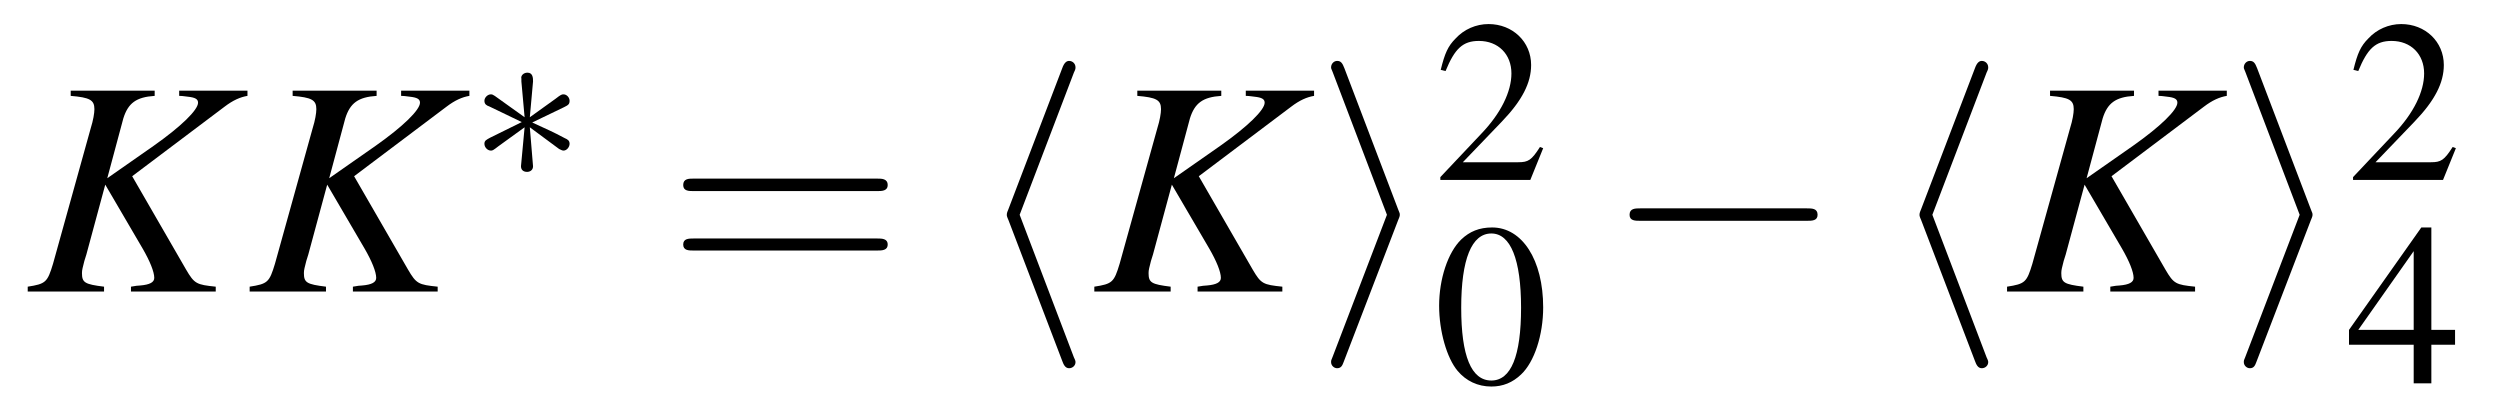
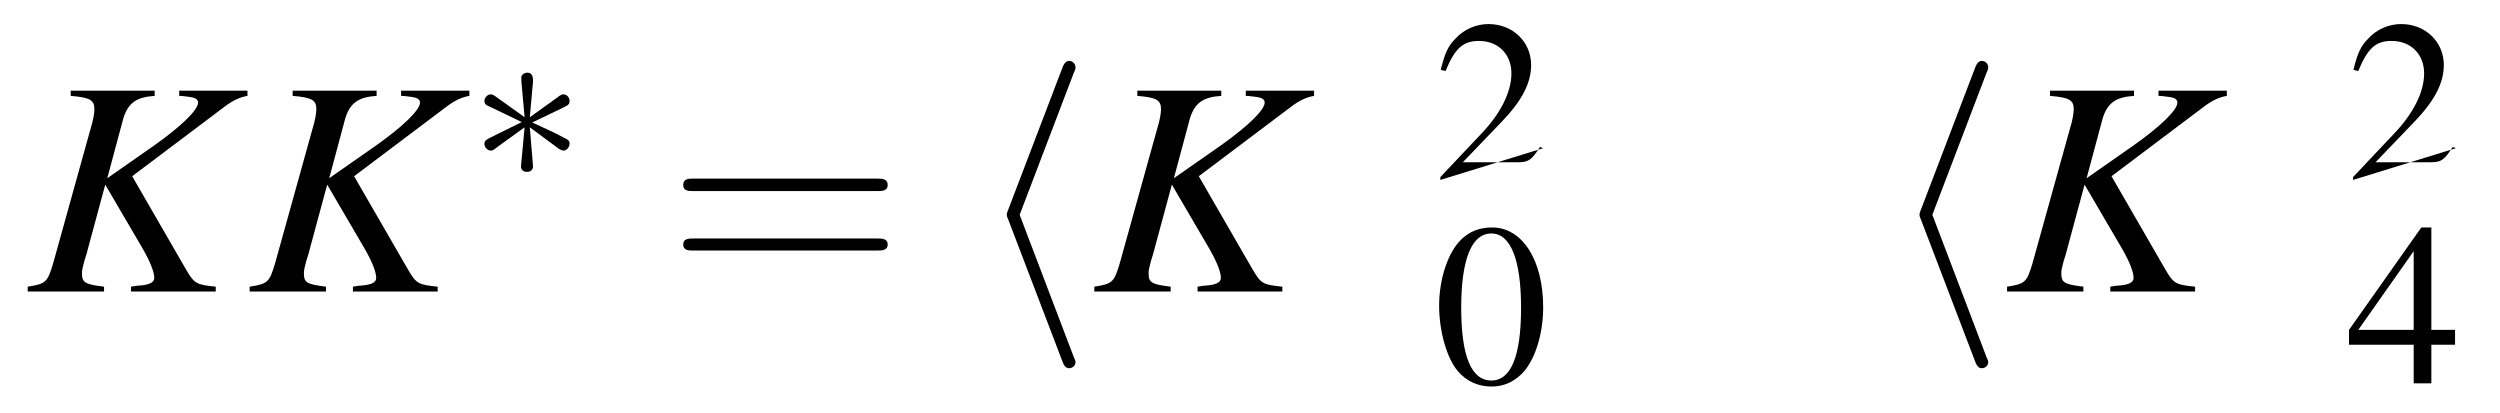
<svg xmlns="http://www.w3.org/2000/svg" xmlns:xlink="http://www.w3.org/1999/xlink" viewBox="0 0 97.236 16.048" version="1.2">
  <defs>
    <g>
      <symbol overflow="visible" id="glyph0-0">
        <path style="stroke:none;" d="" />
      </symbol>
      <symbol overflow="visible" id="glyph0-1">
        <path style="stroke:none;" d="M 8.625 -7.812 L 5.969 -7.812 L 5.969 -7.609 C 6.125 -7.609 6.25 -7.578 6.297 -7.578 C 6.594 -7.547 6.703 -7.484 6.703 -7.344 C 6.703 -7.062 6.047 -6.422 4.984 -5.672 L 3.172 -4.406 L 3.797 -6.734 C 3.984 -7.328 4.297 -7.562 5.016 -7.609 L 5.016 -7.812 L 1.75 -7.812 L 1.75 -7.609 C 2.484 -7.547 2.672 -7.453 2.672 -7.094 C 2.672 -6.938 2.625 -6.656 2.531 -6.359 L 1.062 -1.078 C 0.844 -0.359 0.781 -0.297 0.078 -0.188 L 0.078 0 L 3.047 0 L 3.047 -0.188 C 2.297 -0.281 2.188 -0.344 2.188 -0.719 C 2.188 -0.844 2.219 -0.938 2.281 -1.188 L 2.359 -1.438 L 3.094 -4.156 L 4.547 -1.672 C 4.828 -1.188 5 -0.766 5 -0.531 C 5 -0.359 4.828 -0.266 4.453 -0.234 C 4.391 -0.234 4.25 -0.219 4.094 -0.188 L 4.094 0 L 7.391 0 L 7.391 -0.188 C 6.641 -0.266 6.562 -0.297 6.234 -0.859 L 4.141 -4.484 L 7.734 -7.188 C 8.062 -7.438 8.344 -7.562 8.625 -7.609 Z M 8.625 -7.812 " />
      </symbol>
      <symbol overflow="visible" id="glyph1-0">
-         <path style="stroke:none;" d="" />
-       </symbol>
+         </symbol>
      <symbol overflow="visible" id="glyph1-1">
        <path style="stroke:none;" d="M 2.469 -3.828 C 2.469 -3.953 2.469 -4.172 2.25 -4.172 C 2.094 -4.172 1.984 -4.047 2.016 -3.938 L 2.016 -3.828 L 2.141 -2.438 L 0.984 -3.266 C 0.906 -3.312 0.891 -3.328 0.828 -3.328 C 0.703 -3.328 0.578 -3.203 0.578 -3.078 C 0.578 -2.938 0.672 -2.891 0.766 -2.859 L 2.031 -2.25 L 0.797 -1.641 C 0.656 -1.562 0.578 -1.531 0.578 -1.406 C 0.578 -1.266 0.703 -1.141 0.828 -1.141 C 0.891 -1.141 0.906 -1.141 1.125 -1.312 L 2.141 -2.047 L 2 -0.531 C 2 -0.344 2.156 -0.312 2.234 -0.312 C 2.344 -0.312 2.469 -0.375 2.469 -0.531 L 2.344 -2.047 L 3.484 -1.203 C 3.562 -1.172 3.594 -1.141 3.656 -1.141 C 3.781 -1.141 3.891 -1.281 3.891 -1.406 C 3.891 -1.531 3.812 -1.578 3.703 -1.625 C 3.172 -1.906 3.141 -1.906 2.438 -2.234 L 3.672 -2.828 C 3.828 -2.906 3.891 -2.938 3.891 -3.078 C 3.891 -3.203 3.781 -3.328 3.656 -3.328 C 3.594 -3.328 3.562 -3.328 3.344 -3.156 L 2.344 -2.438 Z M 2.469 -3.828 " />
      </symbol>
      <symbol overflow="visible" id="glyph2-0">
        <path style="stroke:none;" d="" />
      </symbol>
      <symbol overflow="visible" id="glyph2-1">
        <path style="stroke:none;" d="M 8.219 -3.906 C 8.391 -3.906 8.625 -3.906 8.625 -4.141 C 8.625 -4.391 8.391 -4.391 8.219 -4.391 L 1.062 -4.391 C 0.891 -4.391 0.672 -4.391 0.672 -4.141 C 0.672 -3.906 0.891 -3.906 1.078 -3.906 Z M 8.219 -1.594 C 8.391 -1.594 8.625 -1.594 8.625 -1.828 C 8.625 -2.062 8.391 -2.062 8.219 -2.062 L 1.078 -2.062 C 0.891 -2.062 0.672 -2.062 0.672 -1.828 C 0.672 -1.594 0.891 -1.594 1.062 -1.594 Z M 8.219 -1.594 " />
      </symbol>
      <symbol overflow="visible" id="glyph3-0">
        <path style="stroke:none;" d="" />
      </symbol>
      <symbol overflow="visible" id="glyph3-1">
        <path style="stroke:none;" d="M 3.922 -8.516 C 3.984 -8.641 3.984 -8.672 3.984 -8.719 C 3.984 -8.859 3.875 -8.969 3.734 -8.969 C 3.641 -8.969 3.547 -8.906 3.469 -8.688 L 1.375 -3.203 C 1.344 -3.125 1.312 -3.062 1.312 -2.984 C 1.312 -2.953 1.312 -2.922 1.375 -2.781 L 3.469 2.703 C 3.516 2.828 3.578 2.984 3.734 2.984 C 3.875 2.984 3.984 2.875 3.984 2.75 C 3.984 2.719 3.984 2.688 3.922 2.562 L 1.812 -2.984 Z M 3.922 -8.516 " />
      </symbol>
      <symbol overflow="visible" id="glyph3-2">
-         <path style="stroke:none;" d="M 3.266 -2.781 C 3.328 -2.922 3.328 -2.953 3.328 -2.984 C 3.328 -3.031 3.328 -3.047 3.266 -3.188 L 1.172 -8.688 C 1.094 -8.891 1.031 -8.969 0.891 -8.969 C 0.766 -8.969 0.656 -8.859 0.656 -8.719 C 0.656 -8.688 0.656 -8.672 0.719 -8.531 L 2.828 -2.984 L 0.719 2.531 C 0.656 2.672 0.656 2.688 0.656 2.75 C 0.656 2.875 0.766 2.984 0.891 2.984 C 1.047 2.984 1.094 2.875 1.141 2.75 Z M 3.266 -2.781 " />
-       </symbol>
+         </symbol>
      <symbol overflow="visible" id="glyph3-3">
-         <path style="stroke:none;" d="M 7.875 -2.75 C 8.078 -2.75 8.297 -2.75 8.297 -2.984 C 8.297 -3.234 8.078 -3.234 7.875 -3.234 L 1.406 -3.234 C 1.203 -3.234 0.984 -3.234 0.984 -2.984 C 0.984 -2.75 1.203 -2.75 1.406 -2.75 Z M 7.875 -2.75 " />
-       </symbol>
+         </symbol>
      <symbol overflow="visible" id="glyph4-0">
        <path style="stroke:none;" d="" />
      </symbol>
      <symbol overflow="visible" id="glyph4-1">
-         <path style="stroke:none;" d="M 4.266 -1.234 L 4.141 -1.281 C 3.812 -0.766 3.688 -0.688 3.297 -0.688 L 1.141 -0.688 L 2.656 -2.266 C 3.453 -3.094 3.797 -3.781 3.797 -4.469 C 3.797 -5.375 3.078 -6.062 2.141 -6.062 C 1.656 -6.062 1.188 -5.859 0.859 -5.5 C 0.562 -5.203 0.438 -4.922 0.281 -4.281 L 0.469 -4.234 C 0.828 -5.109 1.141 -5.406 1.766 -5.406 C 2.516 -5.406 3.031 -4.891 3.031 -4.141 C 3.031 -3.438 2.625 -2.594 1.859 -1.797 L 0.266 -0.109 L 0.266 0 L 3.766 0 Z M 4.266 -1.234 " />
+         <path style="stroke:none;" d="M 4.266 -1.234 L 4.141 -1.281 C 3.812 -0.766 3.688 -0.688 3.297 -0.688 L 1.141 -0.688 L 2.656 -2.266 C 3.453 -3.094 3.797 -3.781 3.797 -4.469 C 3.797 -5.375 3.078 -6.062 2.141 -6.062 C 1.656 -6.062 1.188 -5.859 0.859 -5.5 C 0.562 -5.203 0.438 -4.922 0.281 -4.281 L 0.469 -4.234 C 0.828 -5.109 1.141 -5.406 1.766 -5.406 C 2.516 -5.406 3.031 -4.891 3.031 -4.141 C 3.031 -3.438 2.625 -2.594 1.859 -1.797 L 0.266 -0.109 L 0.266 0 Z M 4.266 -1.234 " />
      </symbol>
      <symbol overflow="visible" id="glyph4-2">
        <path style="stroke:none;" d="M 2.281 -6.062 C 1.781 -6.062 1.406 -5.906 1.078 -5.594 C 0.562 -5.094 0.219 -4.062 0.219 -3.016 C 0.219 -2.031 0.516 -0.984 0.938 -0.484 C 1.266 -0.094 1.719 0.125 2.25 0.125 C 2.703 0.125 3.078 -0.031 3.406 -0.344 C 3.922 -0.828 4.266 -1.875 4.266 -2.953 C 4.266 -4.797 3.453 -6.062 2.281 -6.062 Z M 2.25 -5.828 C 3 -5.828 3.406 -4.812 3.406 -2.938 C 3.406 -1.062 3.016 -0.109 2.25 -0.109 C 1.469 -0.109 1.078 -1.062 1.078 -2.938 C 1.078 -4.828 1.484 -5.828 2.25 -5.828 Z M 2.25 -5.828 " />
      </symbol>
      <symbol overflow="visible" id="glyph4-3">
        <path style="stroke:none;" d="M 4.234 -2.078 L 3.312 -2.078 L 3.312 -6.062 L 2.922 -6.062 L 0.109 -2.078 L 0.109 -1.5 L 2.625 -1.5 L 2.625 0 L 3.312 0 L 3.312 -1.5 L 4.234 -1.5 Z M 2.625 -2.078 L 0.469 -2.078 L 2.625 -5.141 Z M 2.625 -2.078 " />
      </symbol>
    </g>
  </defs>
  <g id="surface1">
    <g style="fill:rgb(0%,0%,0%);fill-opacity:1;">
      <use xlink:href="#glyph0-1" x="1" y="11.338" />
    </g>
    <g style="fill:rgb(0%,0%,0%);fill-opacity:1;">
      <use xlink:href="#glyph0-1" x="9.632" y="11.338" />
    </g>
    <g style="fill:rgb(0%,0%,0%);fill-opacity:1;">
      <use xlink:href="#glyph1-1" x="18.263" y="6.998" />
    </g>
    <g style="fill:rgb(0%,0%,0%);fill-opacity:1;">
      <use xlink:href="#glyph2-1" x="25.901" y="11.338" />
    </g>
    <g style="fill:rgb(0%,0%,0%);fill-opacity:1;">
      <use xlink:href="#glyph3-1" x="37.847" y="11.338" />
    </g>
    <g style="fill:rgb(0%,0%,0%);fill-opacity:1;">
      <use xlink:href="#glyph0-1" x="42.485" y="11.338" />
    </g>
    <g style="fill:rgb(0%,0%,0%);fill-opacity:1;">
      <use xlink:href="#glyph3-2" x="51.116" y="11.338" />
    </g>
    <g style="fill:rgb(0%,0%,0%);fill-opacity:1;">
      <use xlink:href="#glyph4-1" x="55.755" y="6.998" />
    </g>
    <g style="fill:rgb(0%,0%,0%);fill-opacity:1;">
      <use xlink:href="#glyph4-2" x="55.755" y="14.909" />
    </g>
    <g style="fill:rgb(0%,0%,0%);fill-opacity:1;">
      <use xlink:href="#glyph3-3" x="62.397" y="11.338" />
    </g>
    <g style="fill:rgb(0%,0%,0%);fill-opacity:1;">
      <use xlink:href="#glyph3-1" x="73.346" y="11.338" />
    </g>
    <g style="fill:rgb(0%,0%,0%);fill-opacity:1;">
      <use xlink:href="#glyph0-1" x="77.985" y="11.338" />
    </g>
    <g style="fill:rgb(0%,0%,0%);fill-opacity:1;">
      <use xlink:href="#glyph3-2" x="86.616" y="11.338" />
    </g>
    <g style="fill:rgb(0%,0%,0%);fill-opacity:1;">
      <use xlink:href="#glyph4-1" x="91.254" y="6.998" />
    </g>
    <g style="fill:rgb(0%,0%,0%);fill-opacity:1;">
      <use xlink:href="#glyph4-3" x="91.254" y="14.909" />
    </g>
  </g>
</svg>